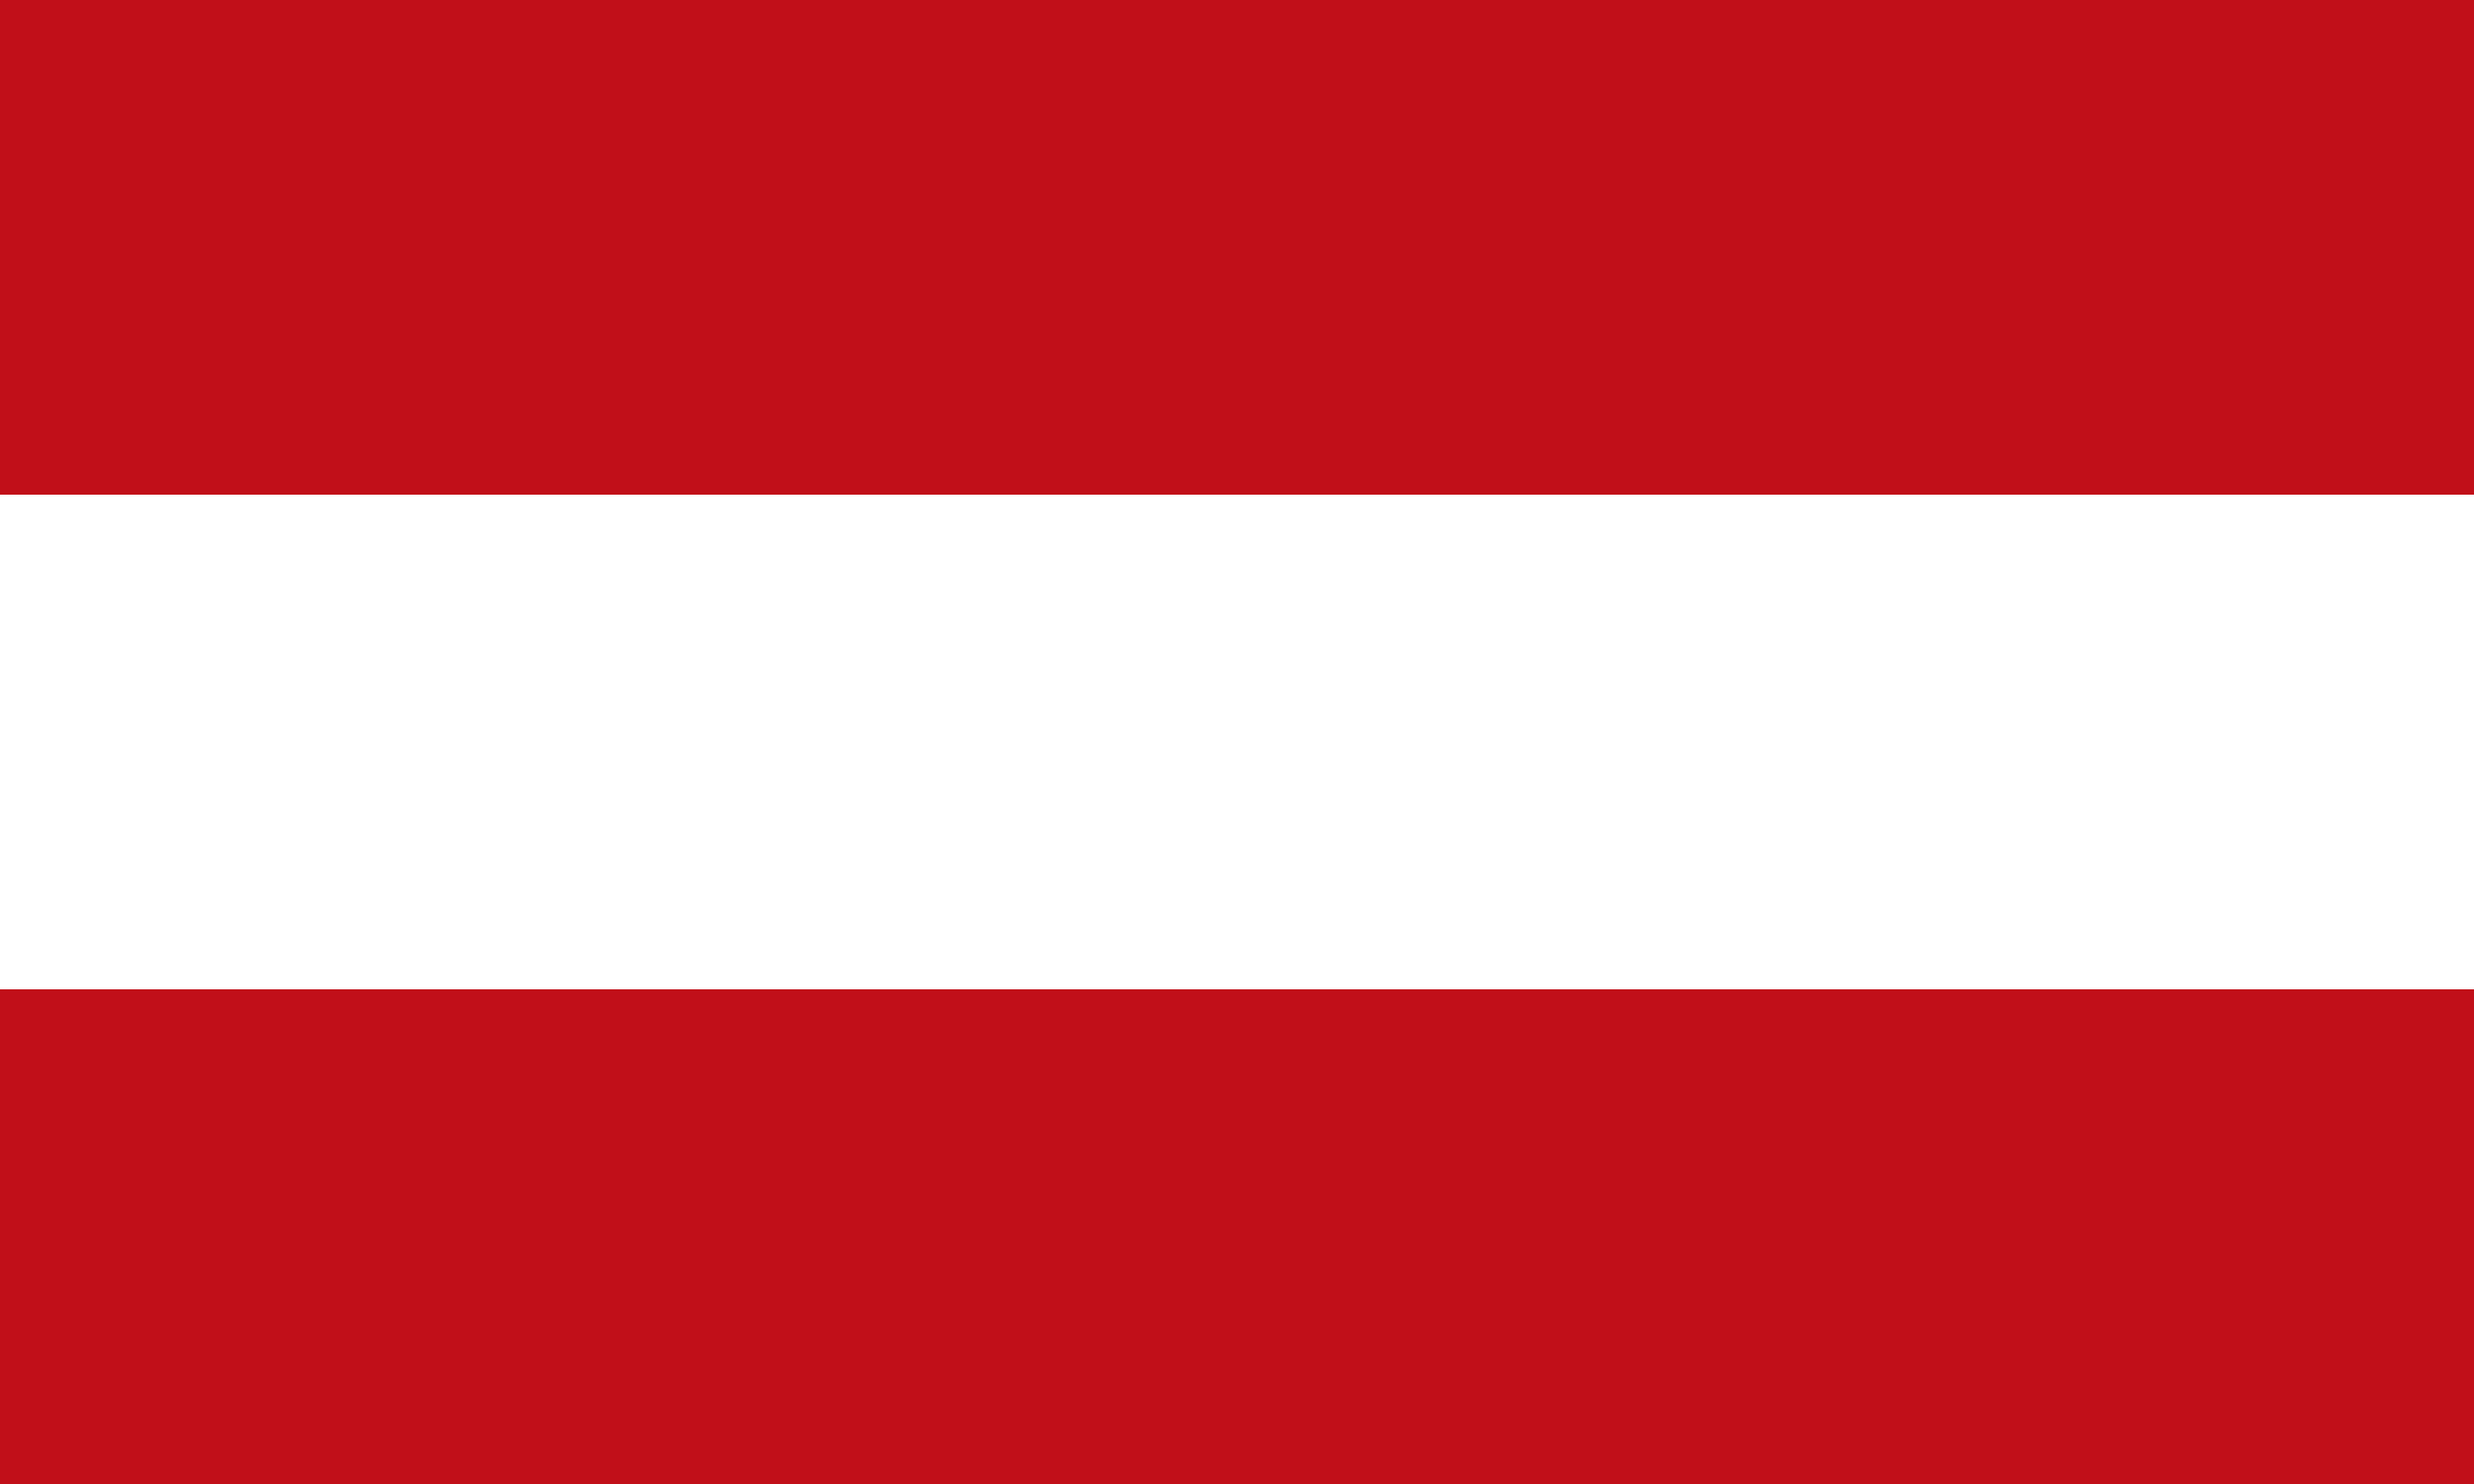
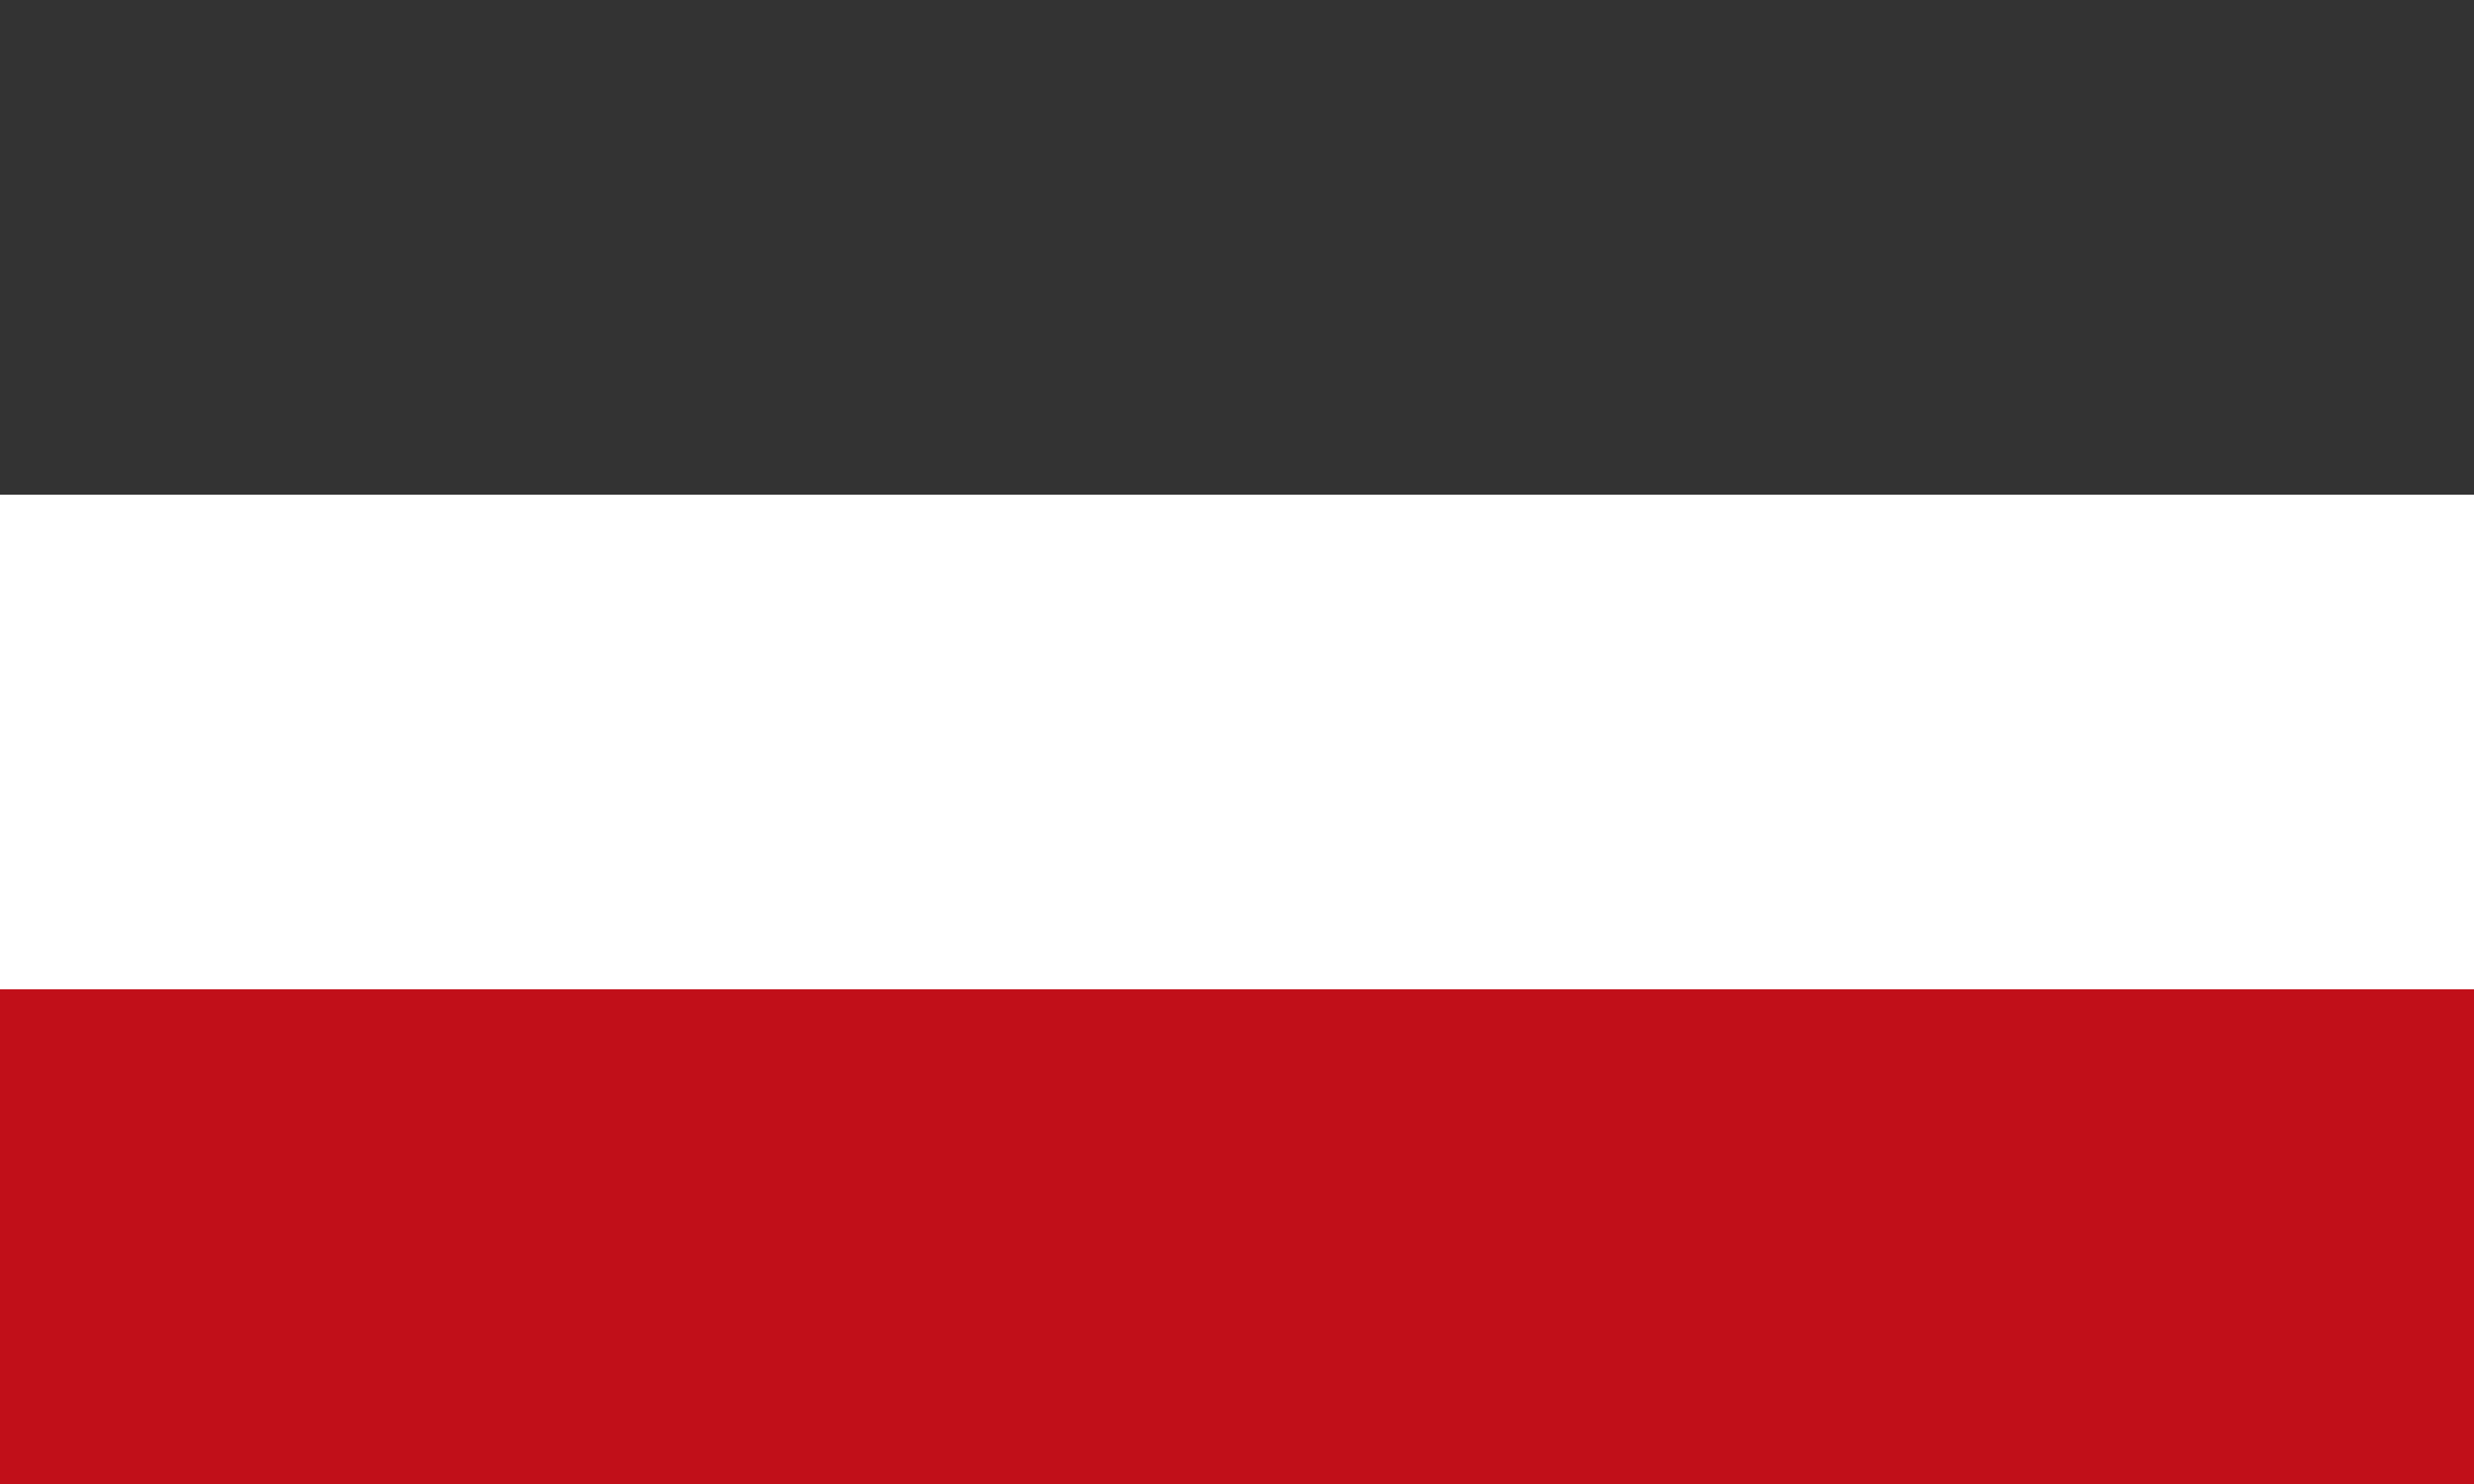
<svg xmlns="http://www.w3.org/2000/svg" id="Ebene_1" data-name="Ebene 1" viewBox="0 0 50 30">
  <rect x="0" y="0" width="50" height="30" fill="#333333" stroke="none" />
  <defs>
    <style>.cls-1{fill:#c10f19;}.cls-2{fill:#fff;}</style>
  </defs>
  <title>icon_flag_austria</title>
-   <rect class="cls-1" width="50" height="10" />
  <rect class="cls-1" y="20" width="50" height="10" />
  <rect class="cls-2" y="10" width="50" height="10" />
</svg>